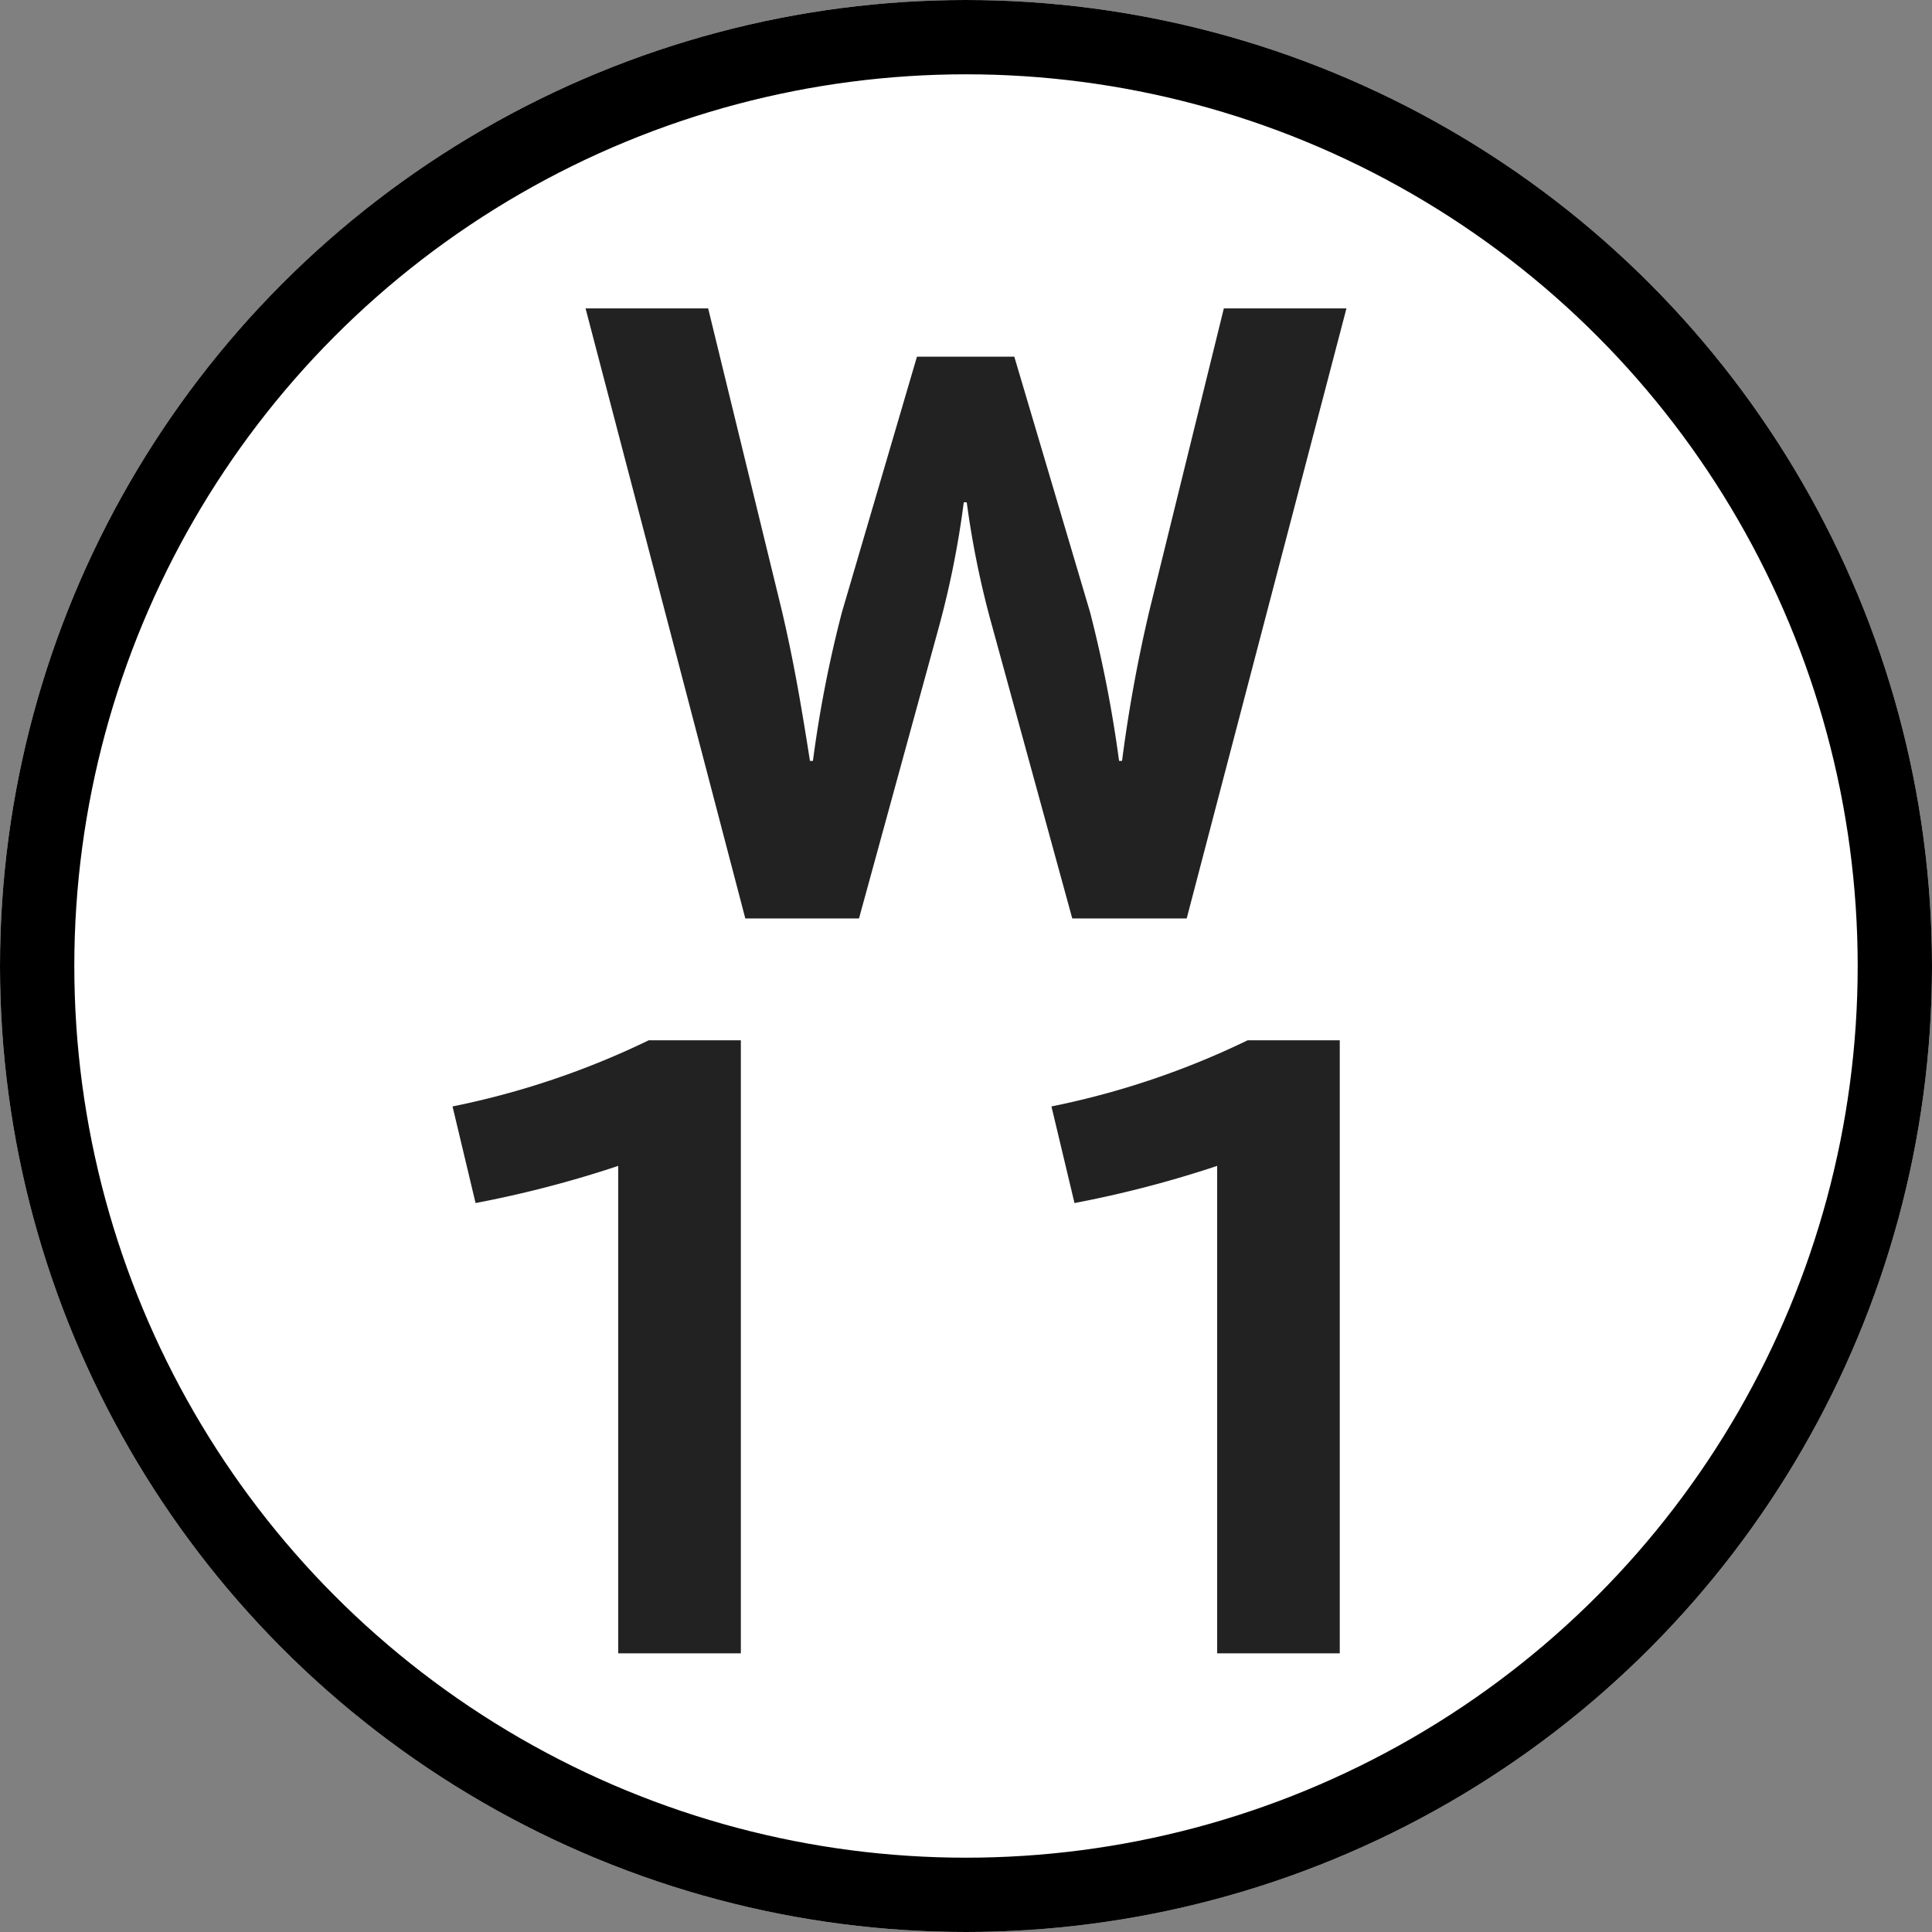
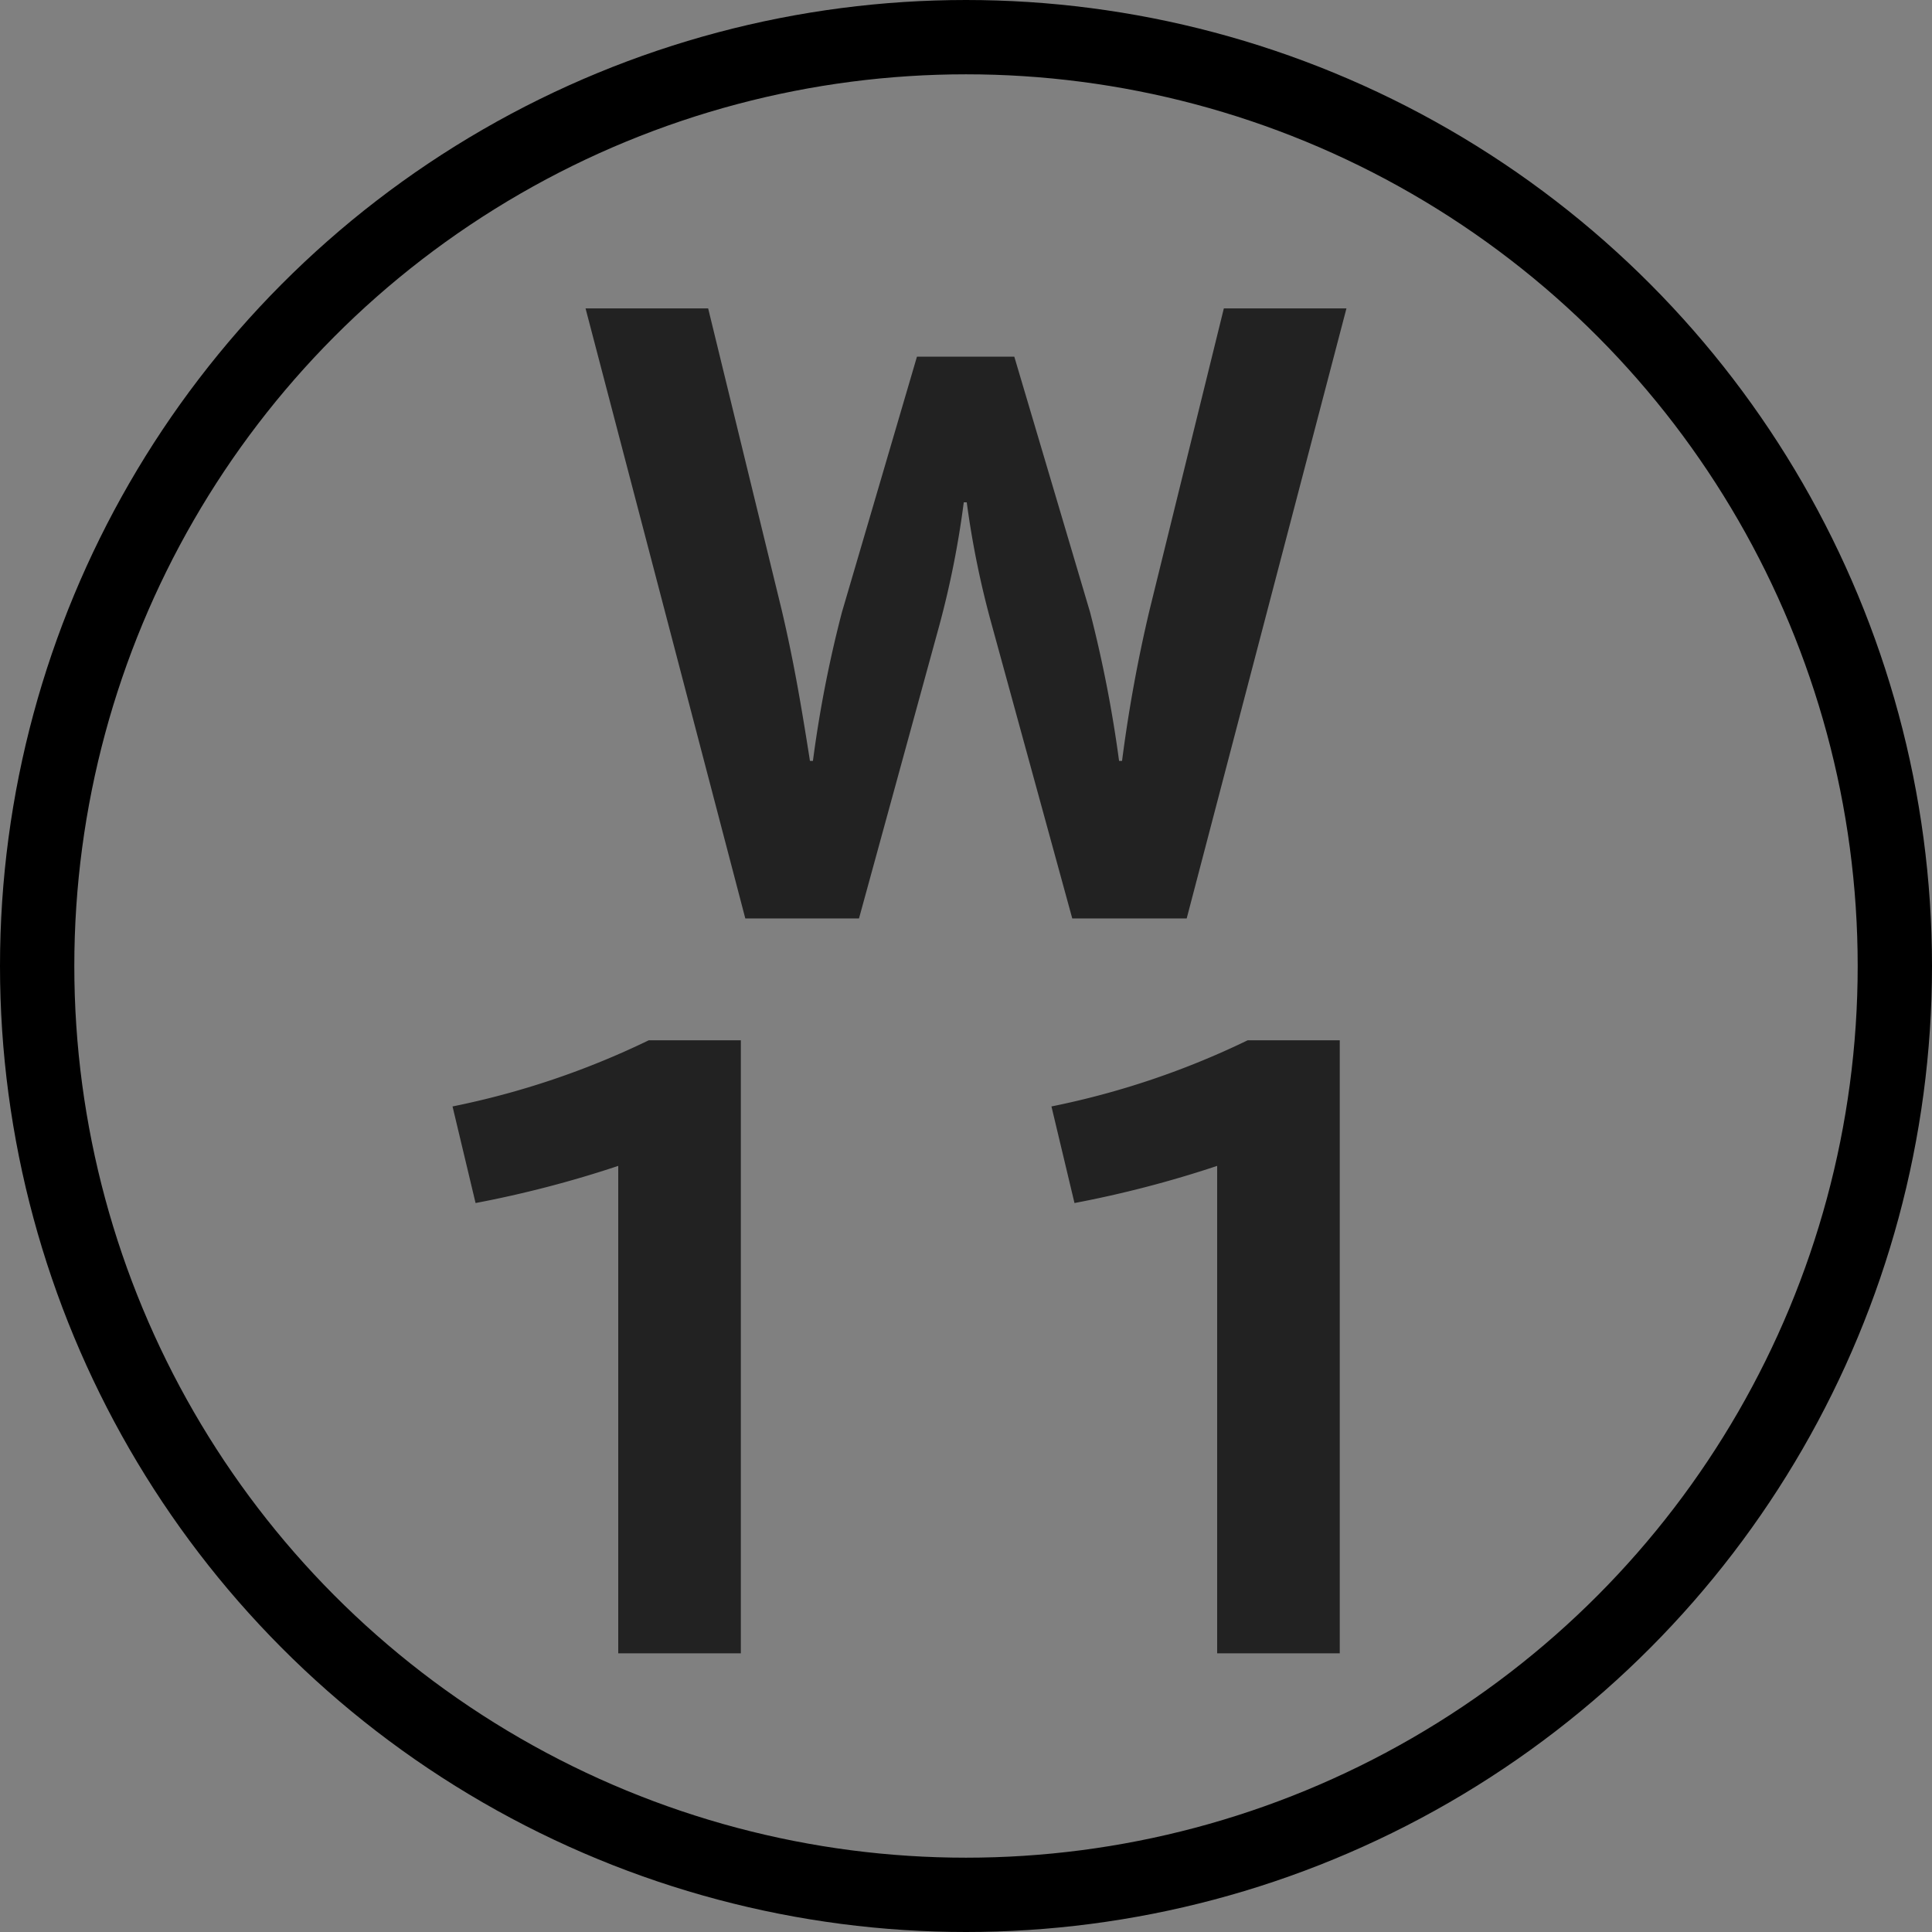
<svg xmlns="http://www.w3.org/2000/svg" width="26" height="26" viewBox="0 0 26 26">
  <rect x="0" y="0" width="26" height="26" fill="#808080" stroke="none" />
  <g id="w-11" transform="translate(-320 -2790)">
    <g id="楕円形_3615" data-name="楕円形 3615" transform="translate(320 2790)" fill="#fff" stroke="#000" stroke-width="1">
-       <circle cx="13" cy="13" r="13" stroke="none" />
      <circle cx="13" cy="13" r="12.5" fill="none" />
    </g>
    <path id="パス_68945" data-name="パス 68945" d="M5.12-7.85H3.47l-1,4.06A19.765,19.765,0,0,0,2.1-1.76H2.06a17.152,17.152,0,0,0-.39-2L.65-7.2H-.66L-1.67-3.76a16.372,16.372,0,0,0-.39,2H-2.1c-.13-.83-.23-1.39-.38-2.03l-.99-4.06H-5.12L-2.97.36h1.53L-.36-3.58A12.435,12.435,0,0,0-.03-5.24H.01A12.252,12.252,0,0,0,.35-3.58L1.43.36H2.97Zm-9.8,18.1h1.65V2H-4.27a11.076,11.076,0,0,1-2.64.89l.31,1.3a14.819,14.819,0,0,0,1.92-.5Zm8.06,0H5.03V2H3.79a11.076,11.076,0,0,1-2.64.89l.31,1.3a14.819,14.819,0,0,0,1.92-.5Z" transform="translate(333 2802)" fill="#222" />
  </g>
</svg>